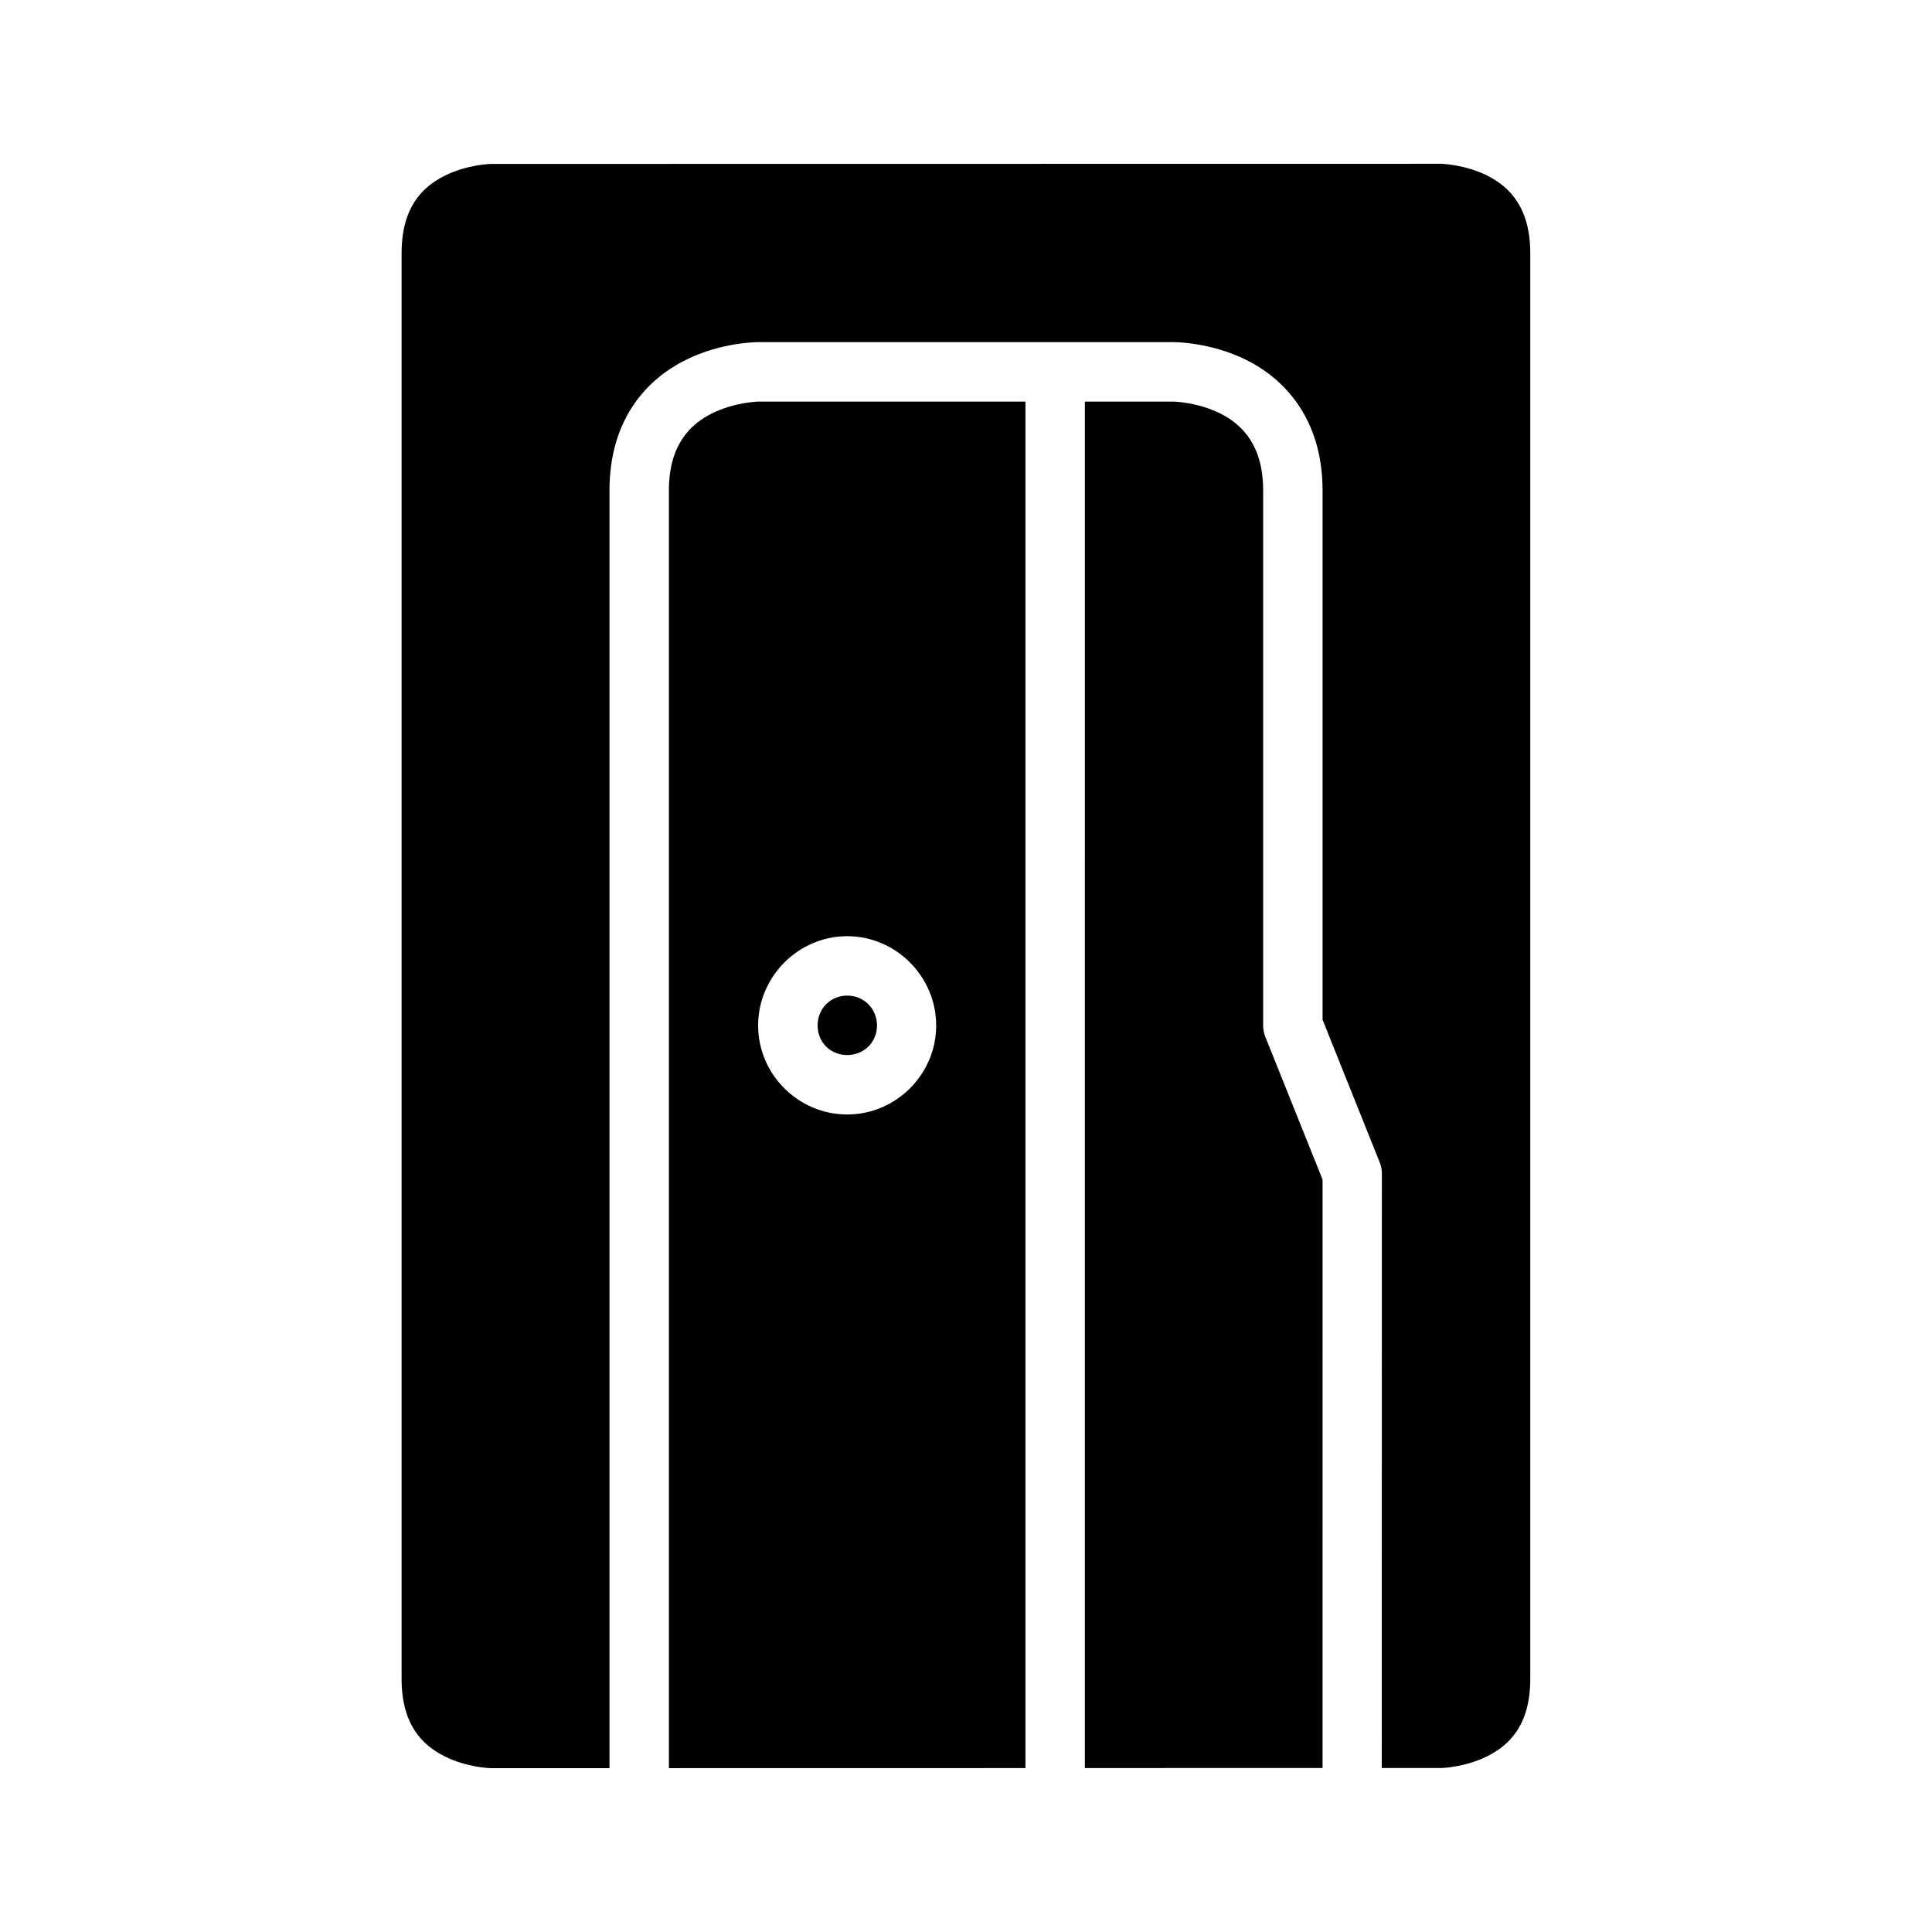
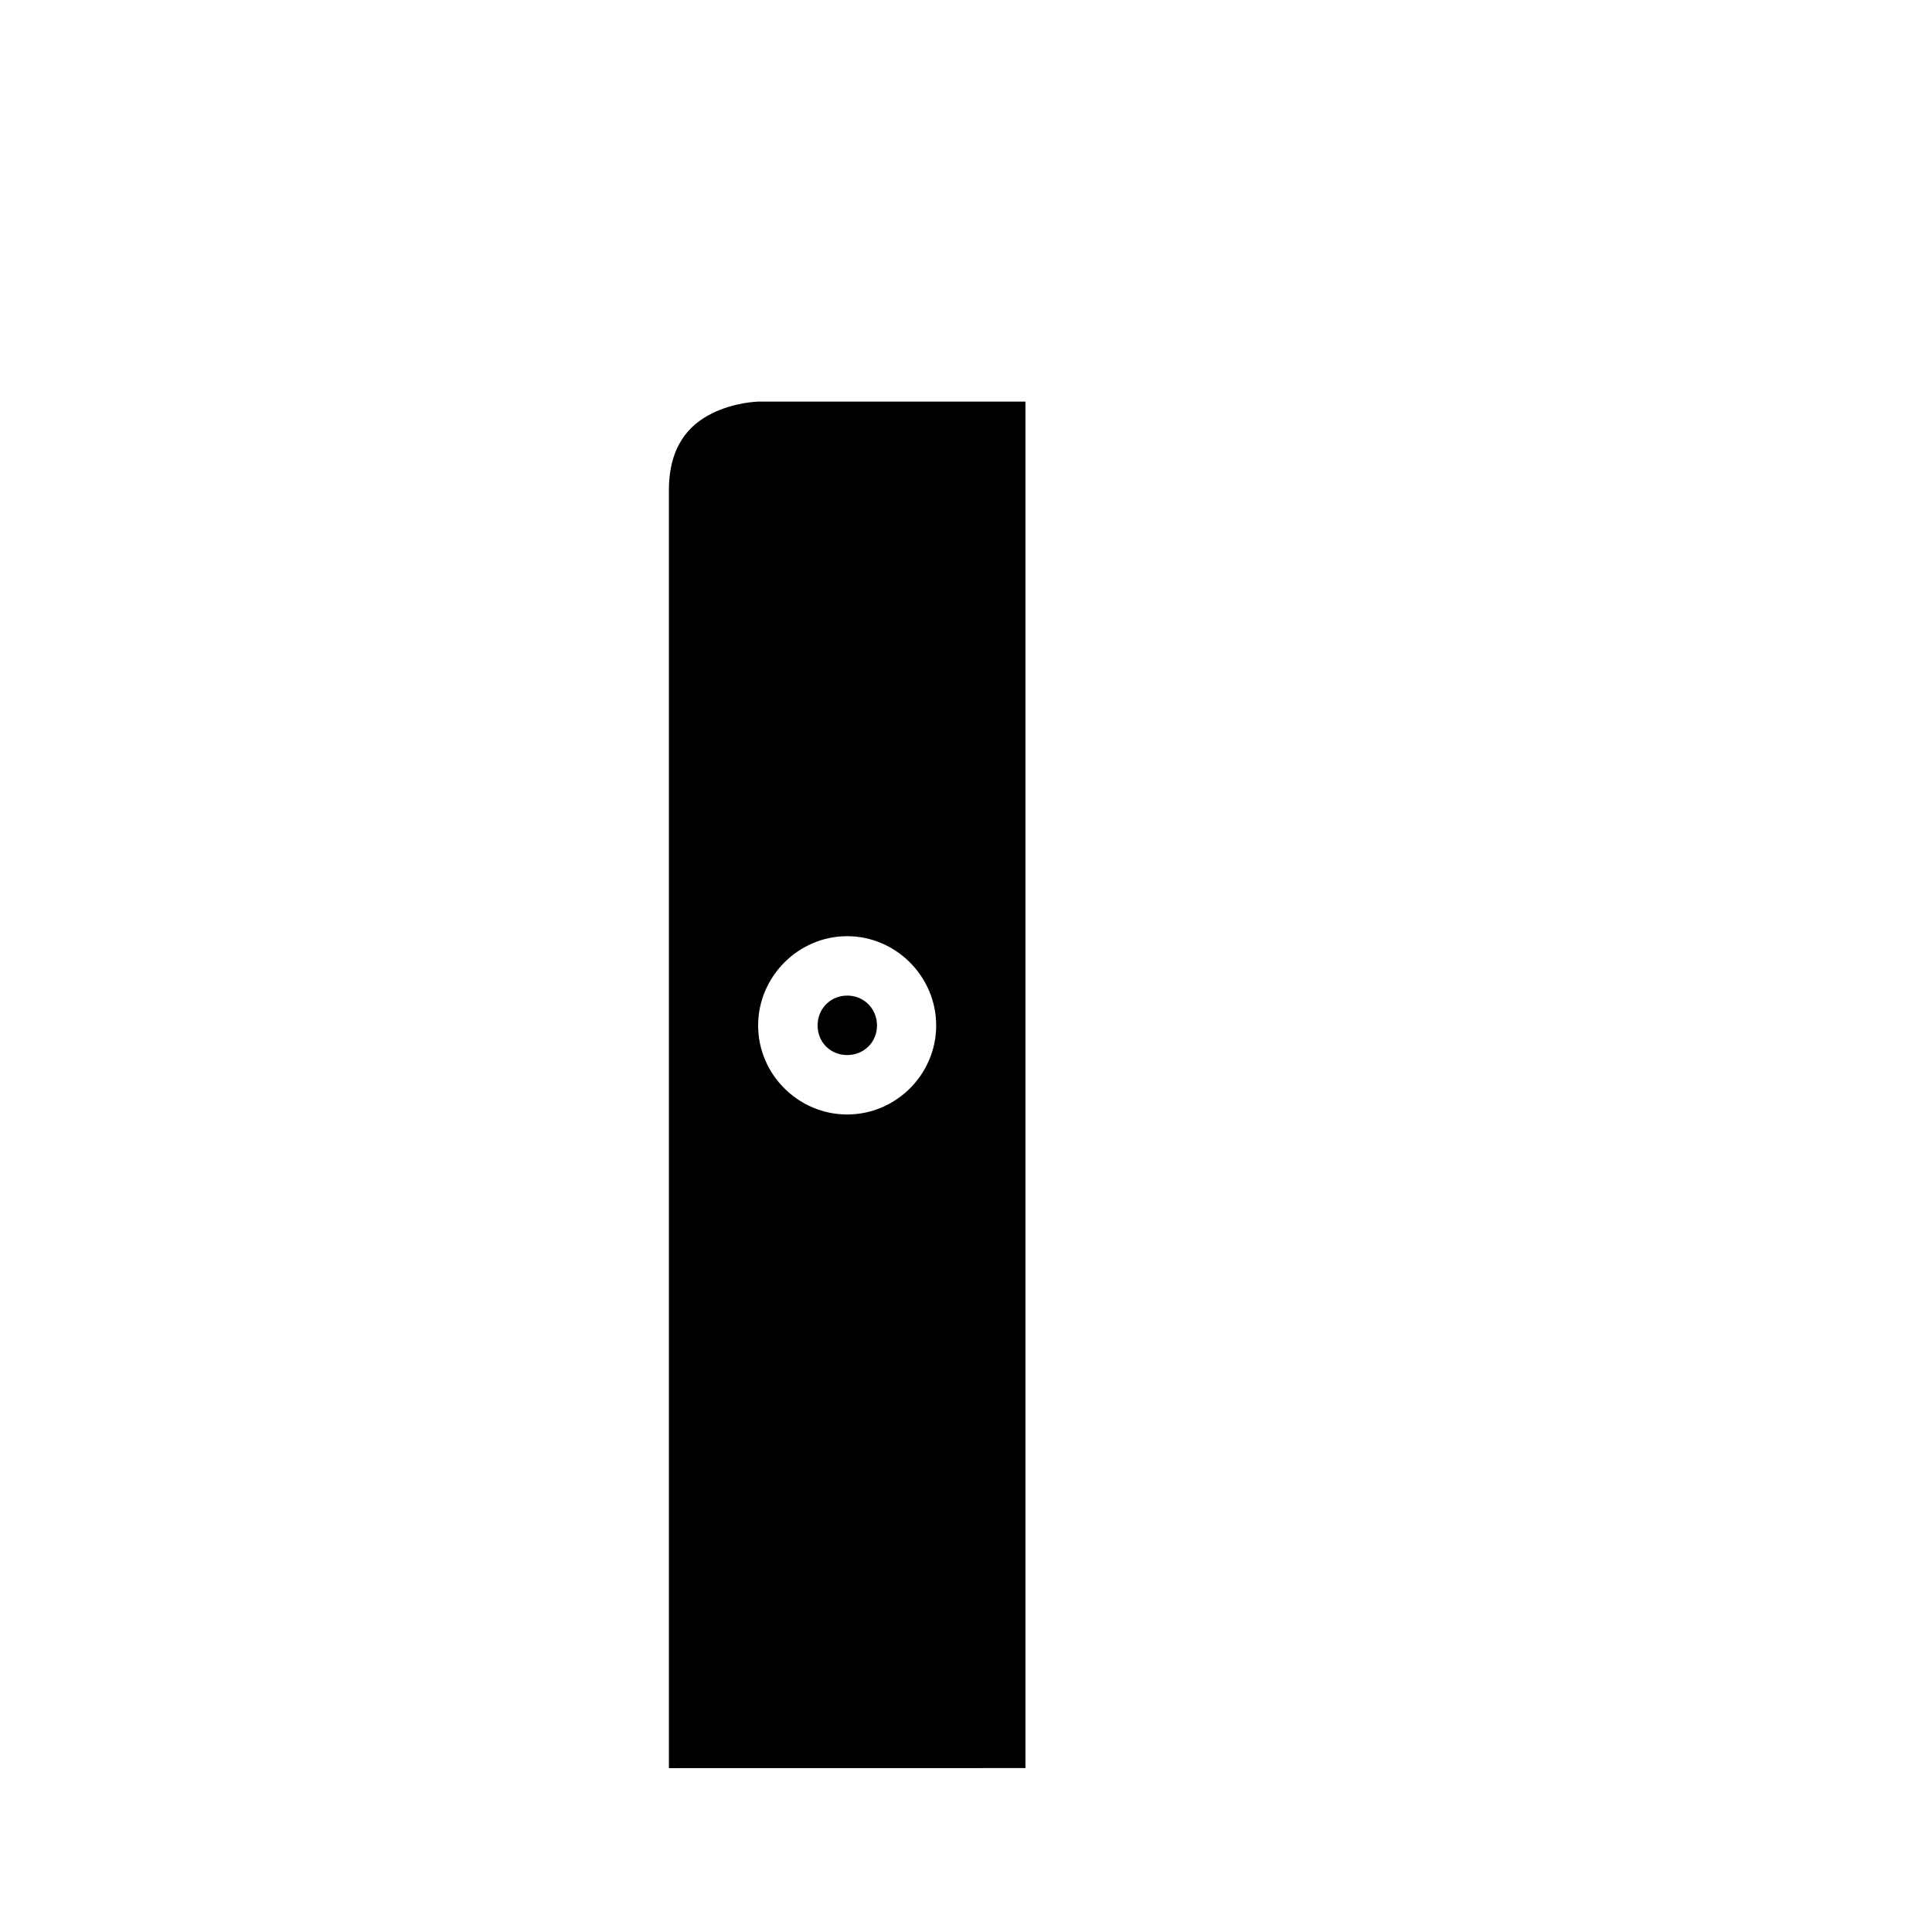
<svg xmlns="http://www.w3.org/2000/svg" fill="#000000" width="800px" height="800px" version="1.1" viewBox="144 144 512 512">
  <g>
-     <path d="m525.95 187.41s6.215 0.141 12.207 3.137c5.996 2.996 11.379 8.621 11.379 20.512v377.84c0 12.105-5.383 17.512-11.379 20.512-5.992 2.996-12.207 3.137-12.207 3.137h-15.773l0.031-157.49c0.012-0.992-0.168-1.977-0.523-2.902l-15.191-37.914v-140.22c0-19.289-10.359-29.703-20.109-34.578s-19.297-4.766-19.297-4.766h-110.18s-9.547-0.109-19.297 4.766-20.094 15.164-20.094 34.578v338.56h-31.504s-6.199-0.137-12.191-3.137c-5.996-3-11.395-8.484-11.395-20.531v-377.82c0-12.043 5.398-17.512 11.395-20.512 5.996-2.996 12.191-3.137 12.191-3.137z" />
    <path d="m344.91 250.43s-6.258 0.141-12.254 3.137-11.395 8.59-11.395 20.449v338.56l94.496-0.016v-362.13zm23.602 141.67c12.949 0 23.586 10.711 23.586 23.664 0 12.949-10.637 23.586-23.586 23.586s-23.602-10.637-23.602-23.586 10.652-23.664 23.602-23.664zm0 15.742c-4.441 0-7.84 3.477-7.84 7.918 0 4.441 3.402 7.84 7.84 7.84 4.441 0 7.902-3.402 7.902-7.84 0-4.441-3.461-7.918-7.902-7.918z" />
-     <path d="m431.5 250.43h23.586s6.273 0.141 12.27 3.137 11.395 8.59 11.395 20.449v141.74c-0.012 0.992 0.168 1.965 0.523 2.891l15.223 37.961-0.008 155.93-62.992 0.016z" />
  </g>
</svg>